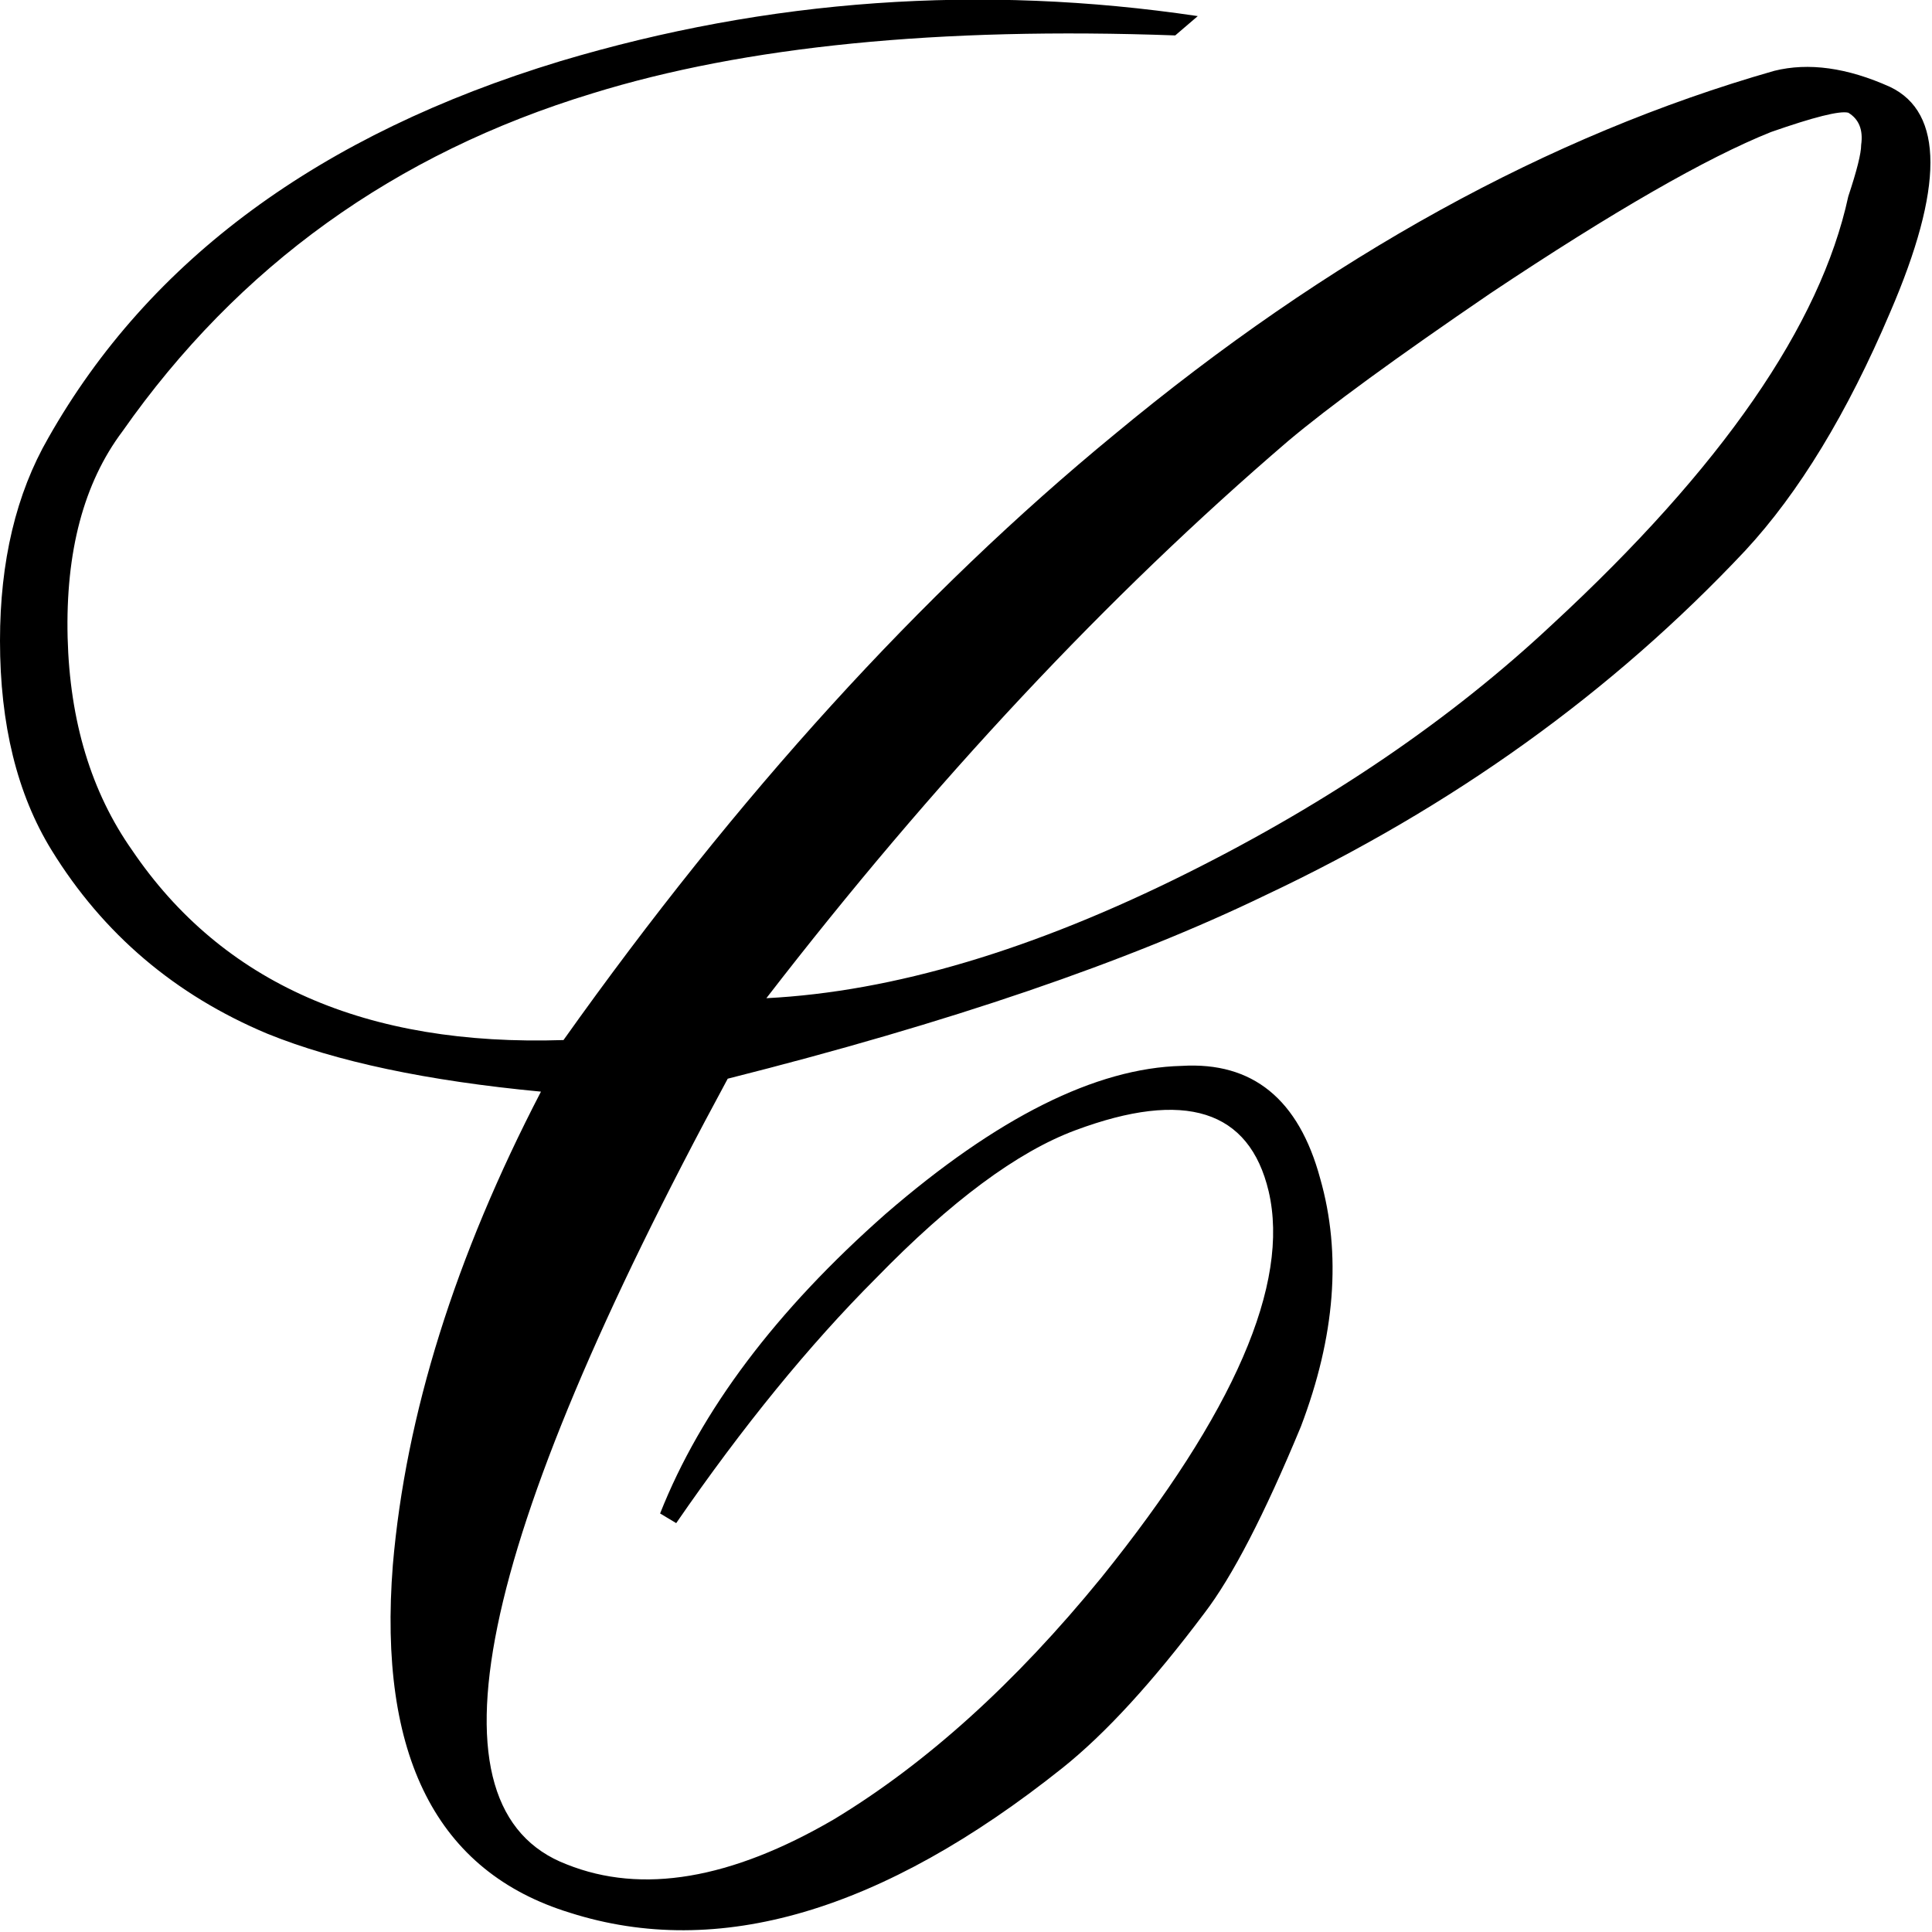
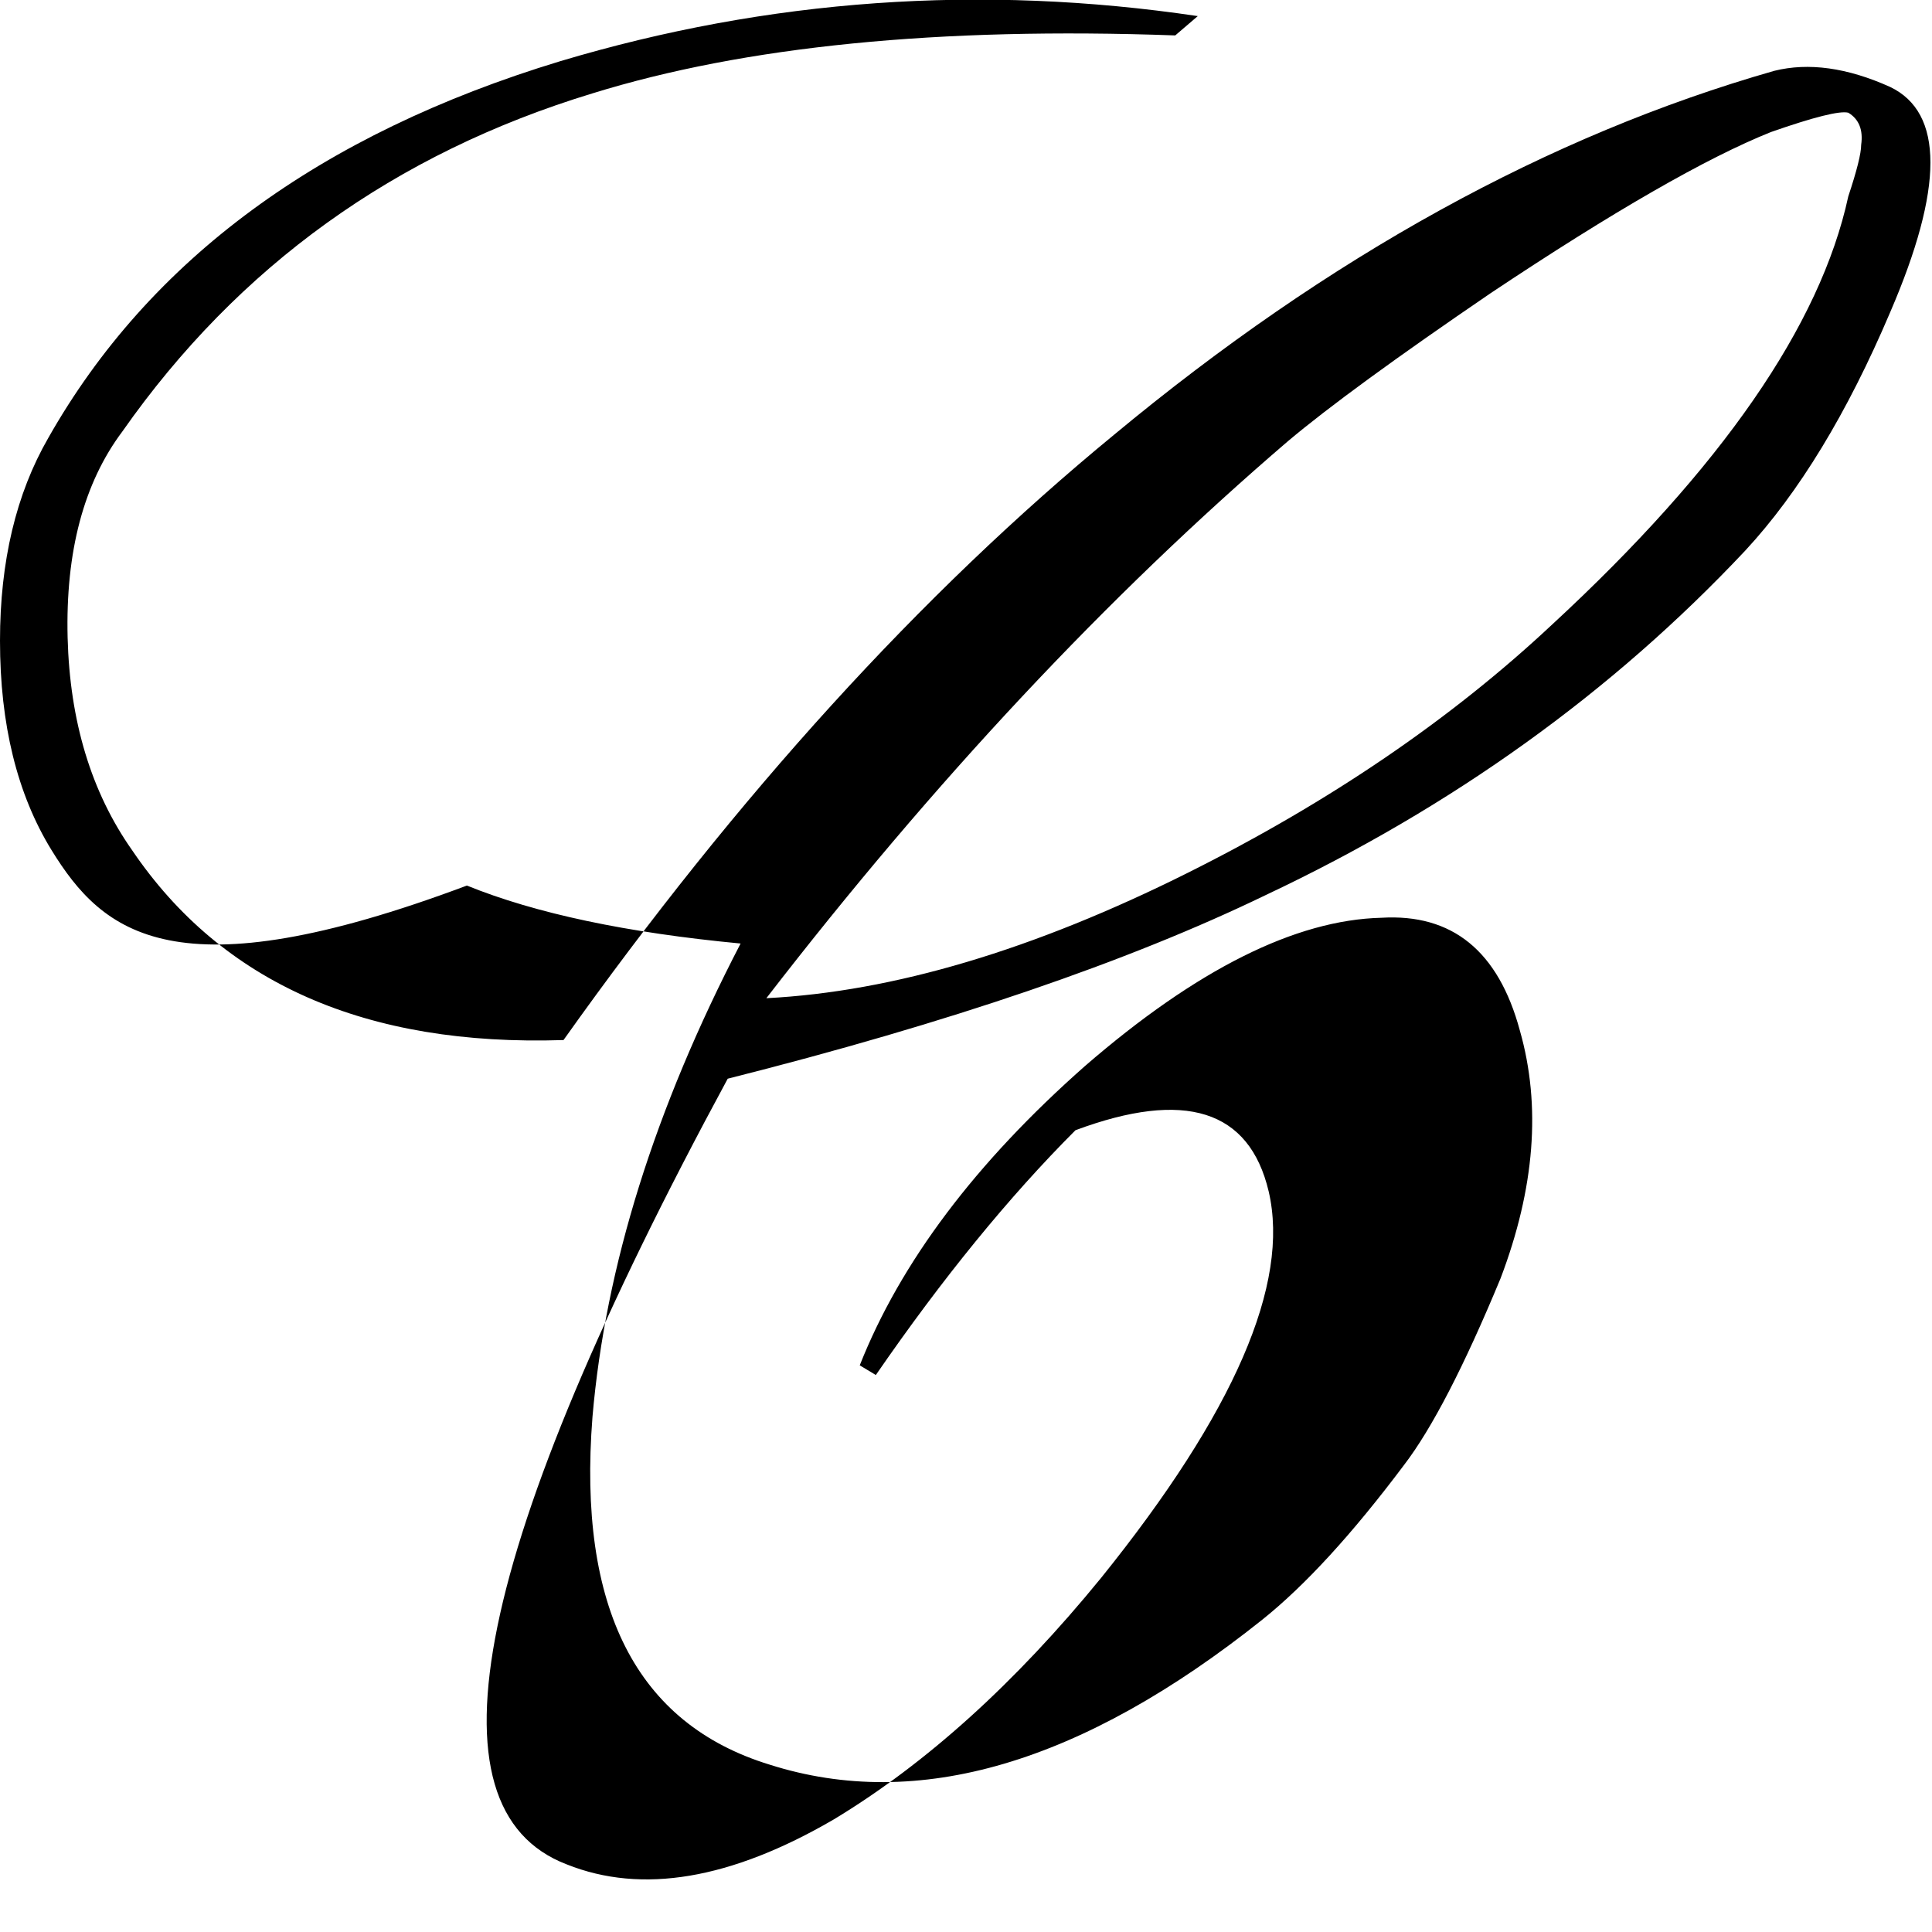
<svg xmlns="http://www.w3.org/2000/svg" version="1.1" x="0px" y="0px" width="30px" height="30px" viewBox="0 0 30 30" enable-background="new 0 0 30 30" xml:space="preserve">
  <g id="Layer_1">
</g>
  <g id="Layer_1_1_">
-     <path fill-rule="evenodd" clip-rule="evenodd" fill="#000000" d="M28.7,3.05c0.133-0.4,0.2-0.667,0.2-0.8   c0.033-0.233-0.034-0.4-0.2-0.5c-0.134-0.033-0.533,0.067-1.2,0.3c-1,0.4-2.45,1.233-4.35,2.5c-1.467,1-2.517,1.767-3.15,2.3   c-2.8,2.4-5.5,5.283-8.1,8.65c1.967-0.1,4.15-0.75,6.55-1.95c2.2-1.1,4.083-2.383,5.649-3.85C26.733,7.267,28.267,5.05,28.7,3.05z    M29.35,1.35c0.834,0.4,0.834,1.566,0,3.5c-0.666,1.566-1.416,2.8-2.25,3.7c-2.066,2.2-4.55,3.983-7.449,5.35   c-2.134,1.033-4.917,1.984-8.351,2.85c-3.933,7.267-4.767,11.333-2.5,12.2c1.167,0.467,2.55,0.233,4.15-0.7   c1.433-0.866,2.816-2.116,4.149-3.75c2.067-2.566,2.934-4.566,2.601-6c-0.3-1.267-1.3-1.583-3-0.95c-0.9,0.334-1.934,1.101-3.1,2.3   c-1.033,1.034-2.067,2.301-3.1,3.801l-0.25-0.15c0.633-1.6,1.8-3.15,3.5-4.65c1.733-1.5,3.267-2.267,4.6-2.3   c1.101-0.066,1.817,0.517,2.15,1.75c0.333,1.167,0.233,2.45-0.3,3.851c-0.566,1.366-1.066,2.333-1.5,2.899   c-0.8,1.066-1.533,1.867-2.2,2.4c-2.8,2.233-5.35,2.983-7.65,2.25c-2.067-0.634-2.983-2.434-2.75-5.4   c0.2-2.333,0.967-4.783,2.3-7.35c-1.767-0.167-3.183-0.467-4.25-0.9C2.717,15.45,1.6,14.5,0.8,13.2C0.267,12.333,0,11.25,0,9.95   C0,8.717,0.25,7.667,0.75,6.8C2.317,4.033,4.967,2.083,8.7,0.95c3.233-0.967,6.533-1.2,9.899-0.7l-0.35,0.3   c-3.667-0.133-6.683,0.167-9.05,0.9C6.133,2.383,3.7,4.133,1.9,6.7C1.3,7.5,1.017,8.567,1.05,9.9c0.034,1.3,0.367,2.4,1,3.3   c1.4,2.066,3.633,3.05,6.7,2.95c2.7-3.8,5.55-6.934,8.55-9.4c3.334-2.767,6.75-4.65,10.25-5.65   C28.083,0.967,28.684,1.05,29.35,1.35z" />
+     <path fill-rule="evenodd" clip-rule="evenodd" fill="#000000" d="M28.7,3.05c0.133-0.4,0.2-0.667,0.2-0.8   c0.033-0.233-0.034-0.4-0.2-0.5c-0.134-0.033-0.533,0.067-1.2,0.3c-1,0.4-2.45,1.233-4.35,2.5c-1.467,1-2.517,1.767-3.15,2.3   c-2.8,2.4-5.5,5.283-8.1,8.65c1.967-0.1,4.15-0.75,6.55-1.95c2.2-1.1,4.083-2.383,5.649-3.85C26.733,7.267,28.267,5.05,28.7,3.05z    M29.35,1.35c0.834,0.4,0.834,1.566,0,3.5c-0.666,1.566-1.416,2.8-2.25,3.7c-2.066,2.2-4.55,3.983-7.449,5.35   c-2.134,1.033-4.917,1.984-8.351,2.85c-3.933,7.267-4.767,11.333-2.5,12.2c1.167,0.467,2.55,0.233,4.15-0.7   c1.433-0.866,2.816-2.116,4.149-3.75c2.067-2.566,2.934-4.566,2.601-6c-0.3-1.267-1.3-1.583-3-0.95c-1.033,1.034-2.067,2.301-3.1,3.801l-0.25-0.15c0.633-1.6,1.8-3.15,3.5-4.65c1.733-1.5,3.267-2.267,4.6-2.3   c1.101-0.066,1.817,0.517,2.15,1.75c0.333,1.167,0.233,2.45-0.3,3.851c-0.566,1.366-1.066,2.333-1.5,2.899   c-0.8,1.066-1.533,1.867-2.2,2.4c-2.8,2.233-5.35,2.983-7.65,2.25c-2.067-0.634-2.983-2.434-2.75-5.4   c0.2-2.333,0.967-4.783,2.3-7.35c-1.767-0.167-3.183-0.467-4.25-0.9C2.717,15.45,1.6,14.5,0.8,13.2C0.267,12.333,0,11.25,0,9.95   C0,8.717,0.25,7.667,0.75,6.8C2.317,4.033,4.967,2.083,8.7,0.95c3.233-0.967,6.533-1.2,9.899-0.7l-0.35,0.3   c-3.667-0.133-6.683,0.167-9.05,0.9C6.133,2.383,3.7,4.133,1.9,6.7C1.3,7.5,1.017,8.567,1.05,9.9c0.034,1.3,0.367,2.4,1,3.3   c1.4,2.066,3.633,3.05,6.7,2.95c2.7-3.8,5.55-6.934,8.55-9.4c3.334-2.767,6.75-4.65,10.25-5.65   C28.083,0.967,28.684,1.05,29.35,1.35z" />
  </g>
</svg>